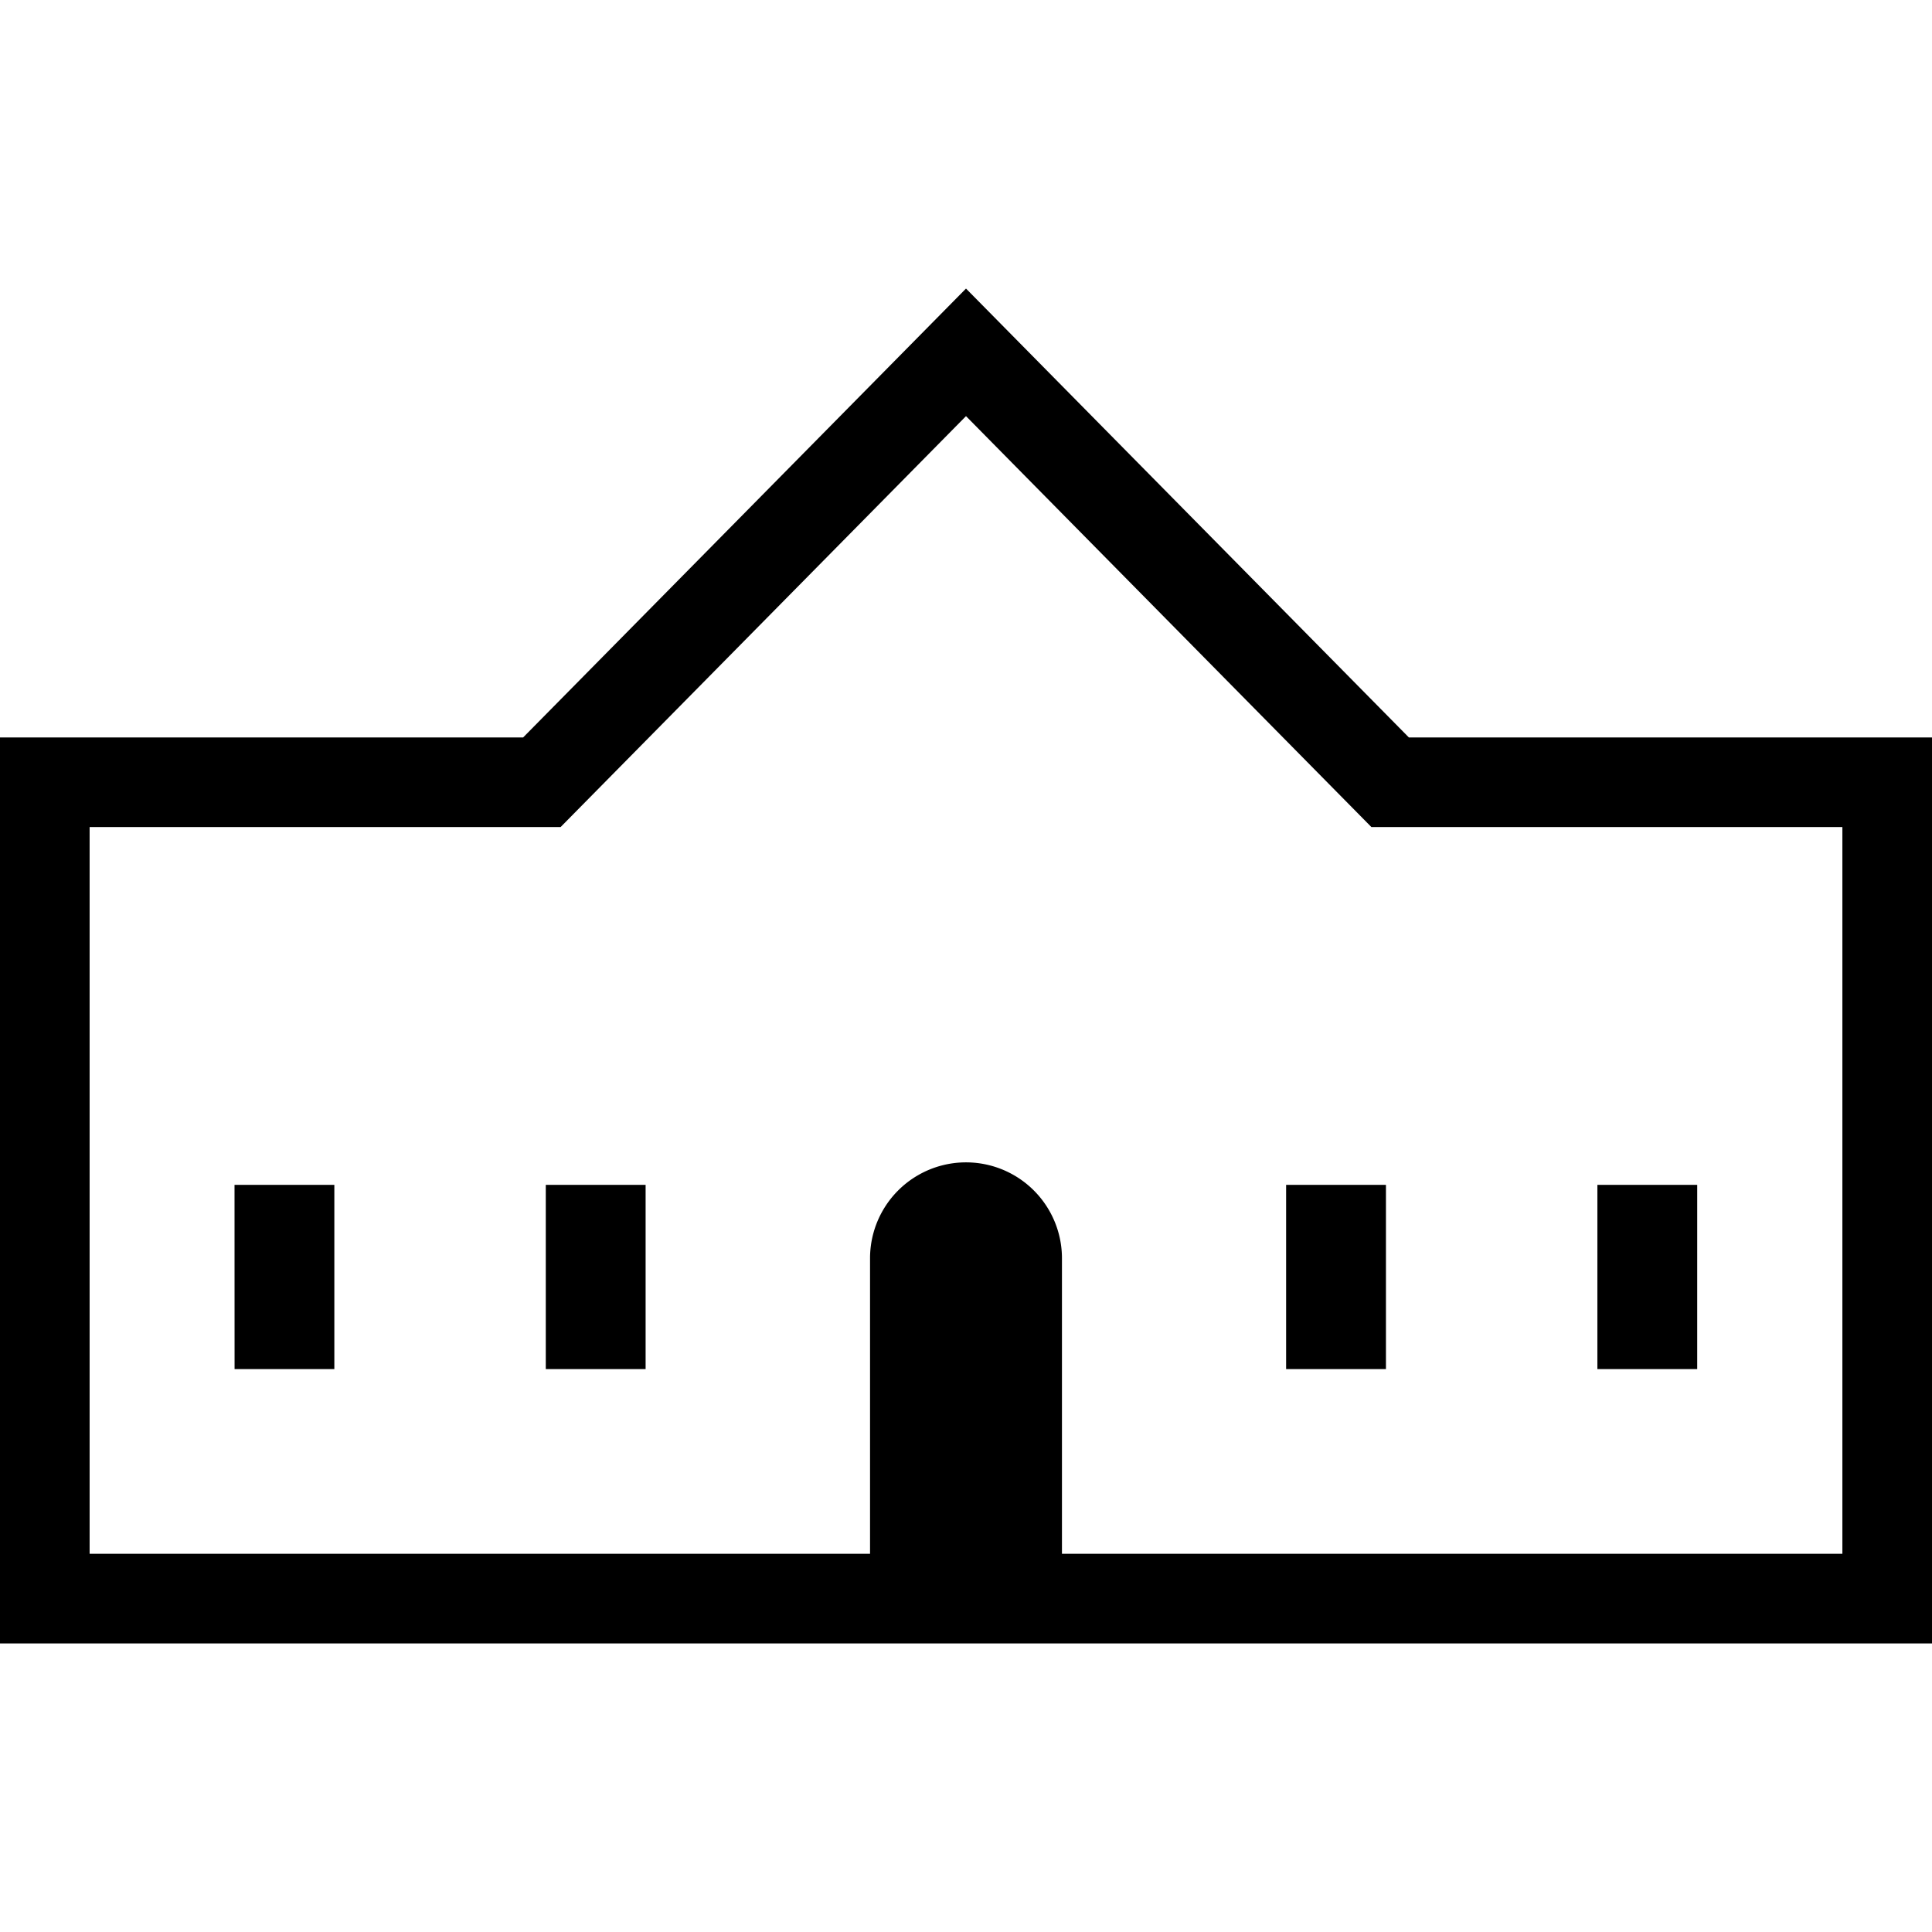
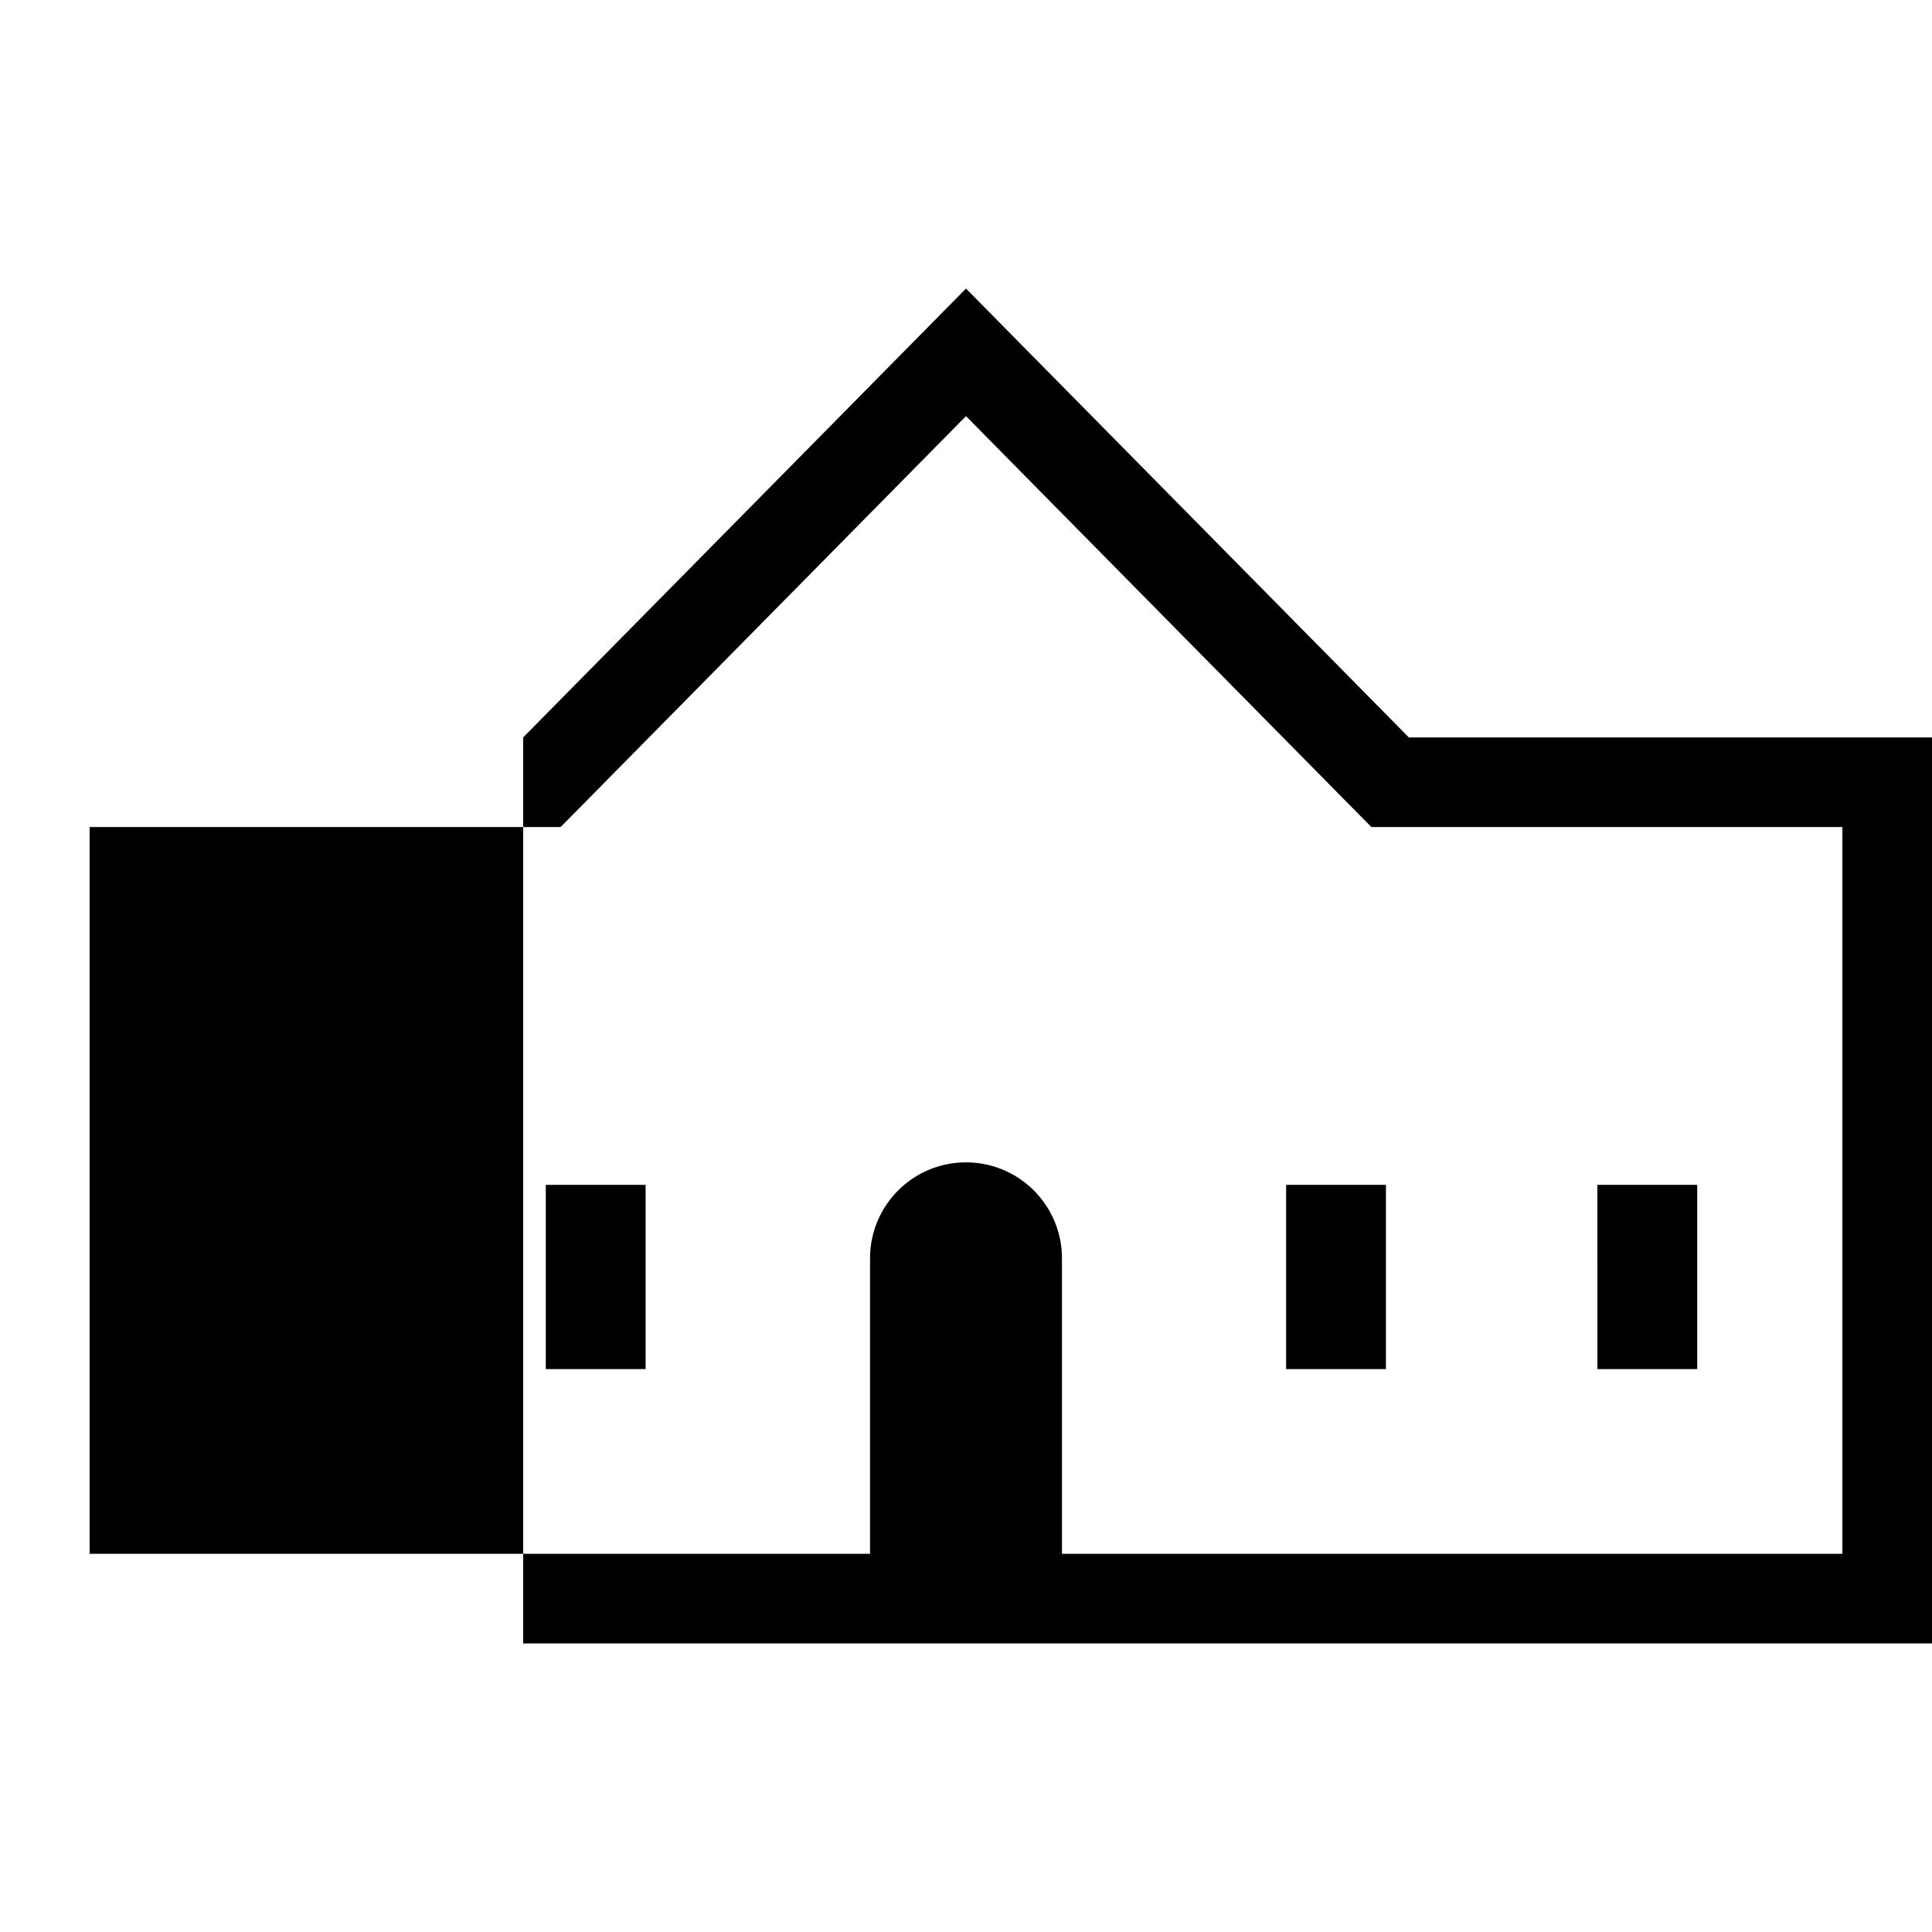
<svg xmlns="http://www.w3.org/2000/svg" width="36" height="36" viewBox="0 0 36 36">
  <defs>
    <style>.a{fill-opacity:0;}</style>
  </defs>
  <title>cmn_industry_building02</title>
-   <path d="M26.252,13.741,18,5.377,9.748,13.741H0V30.623H36V13.741ZM1.67,15.411h8.776L18,7.754l7.554,7.657H34.33V28.953H19.788V23.447a1.788,1.788,0,1,0-3.576,0v5.506H1.67Zm2.7,6.667h1.86v3.433H4.371Zm5.8,0h1.86v3.433h-1.86Zm15.655,3.433h-1.86V22.078h1.86Zm5.8,0h-1.86V22.078h1.86Z" />
-   <rect class="a" width="36" height="36" />
+   <path d="M26.252,13.741,18,5.377,9.748,13.741V30.623H36V13.741ZM1.67,15.411h8.776L18,7.754l7.554,7.657H34.33V28.953H19.788V23.447a1.788,1.788,0,1,0-3.576,0v5.506H1.67Zm2.7,6.667h1.86v3.433H4.371Zm5.8,0h1.86v3.433h-1.86Zm15.655,3.433h-1.86V22.078h1.86Zm5.8,0h-1.86V22.078h1.86Z" />
</svg>